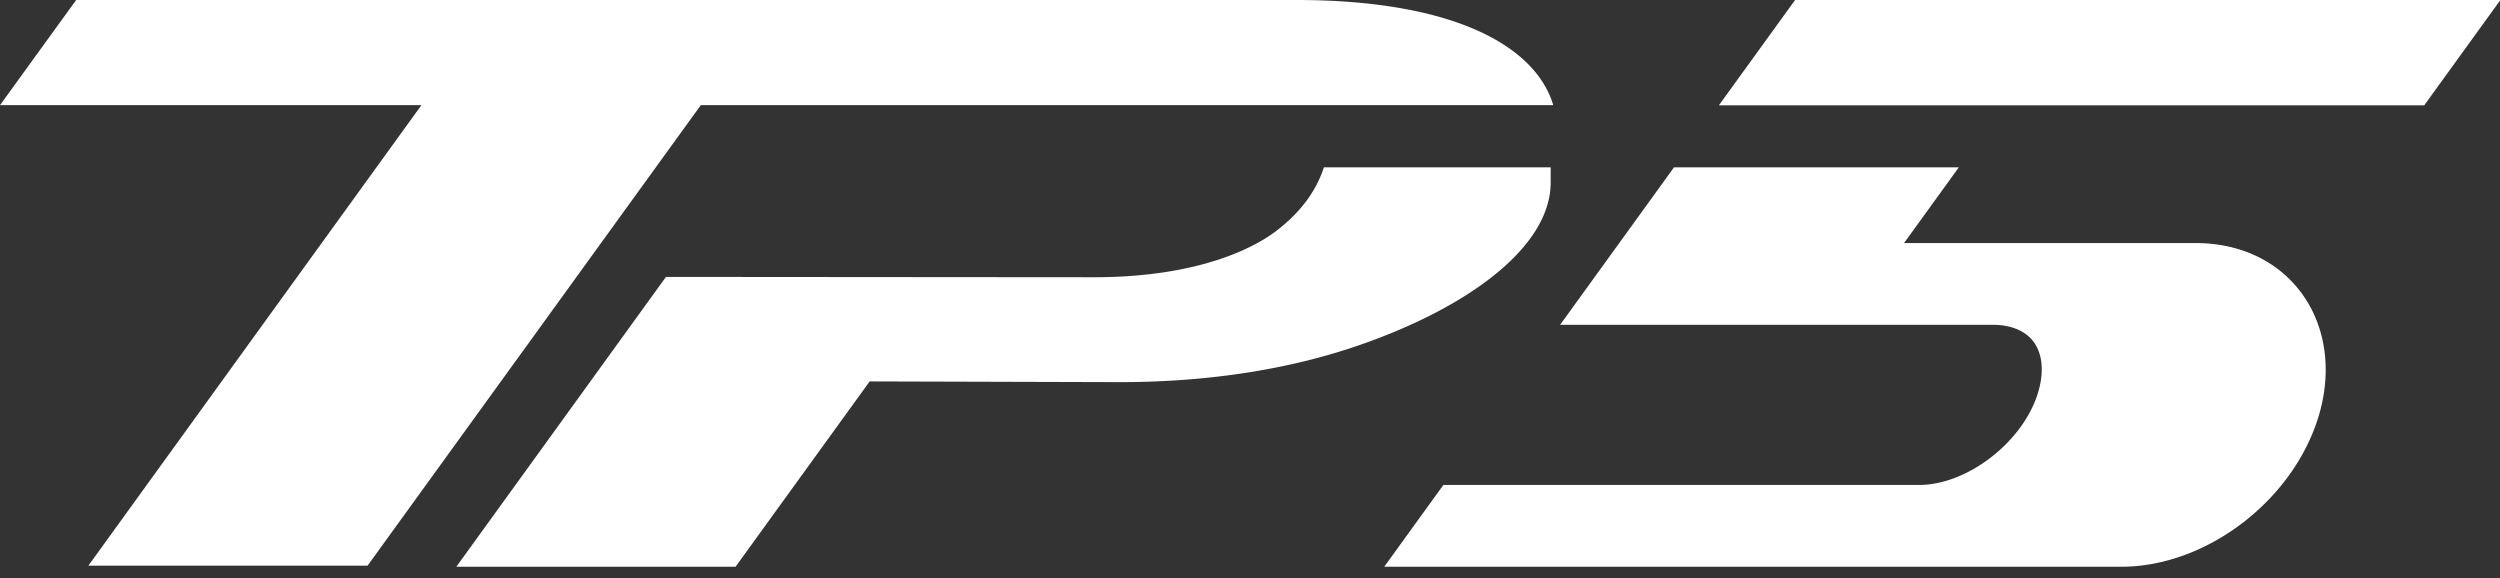
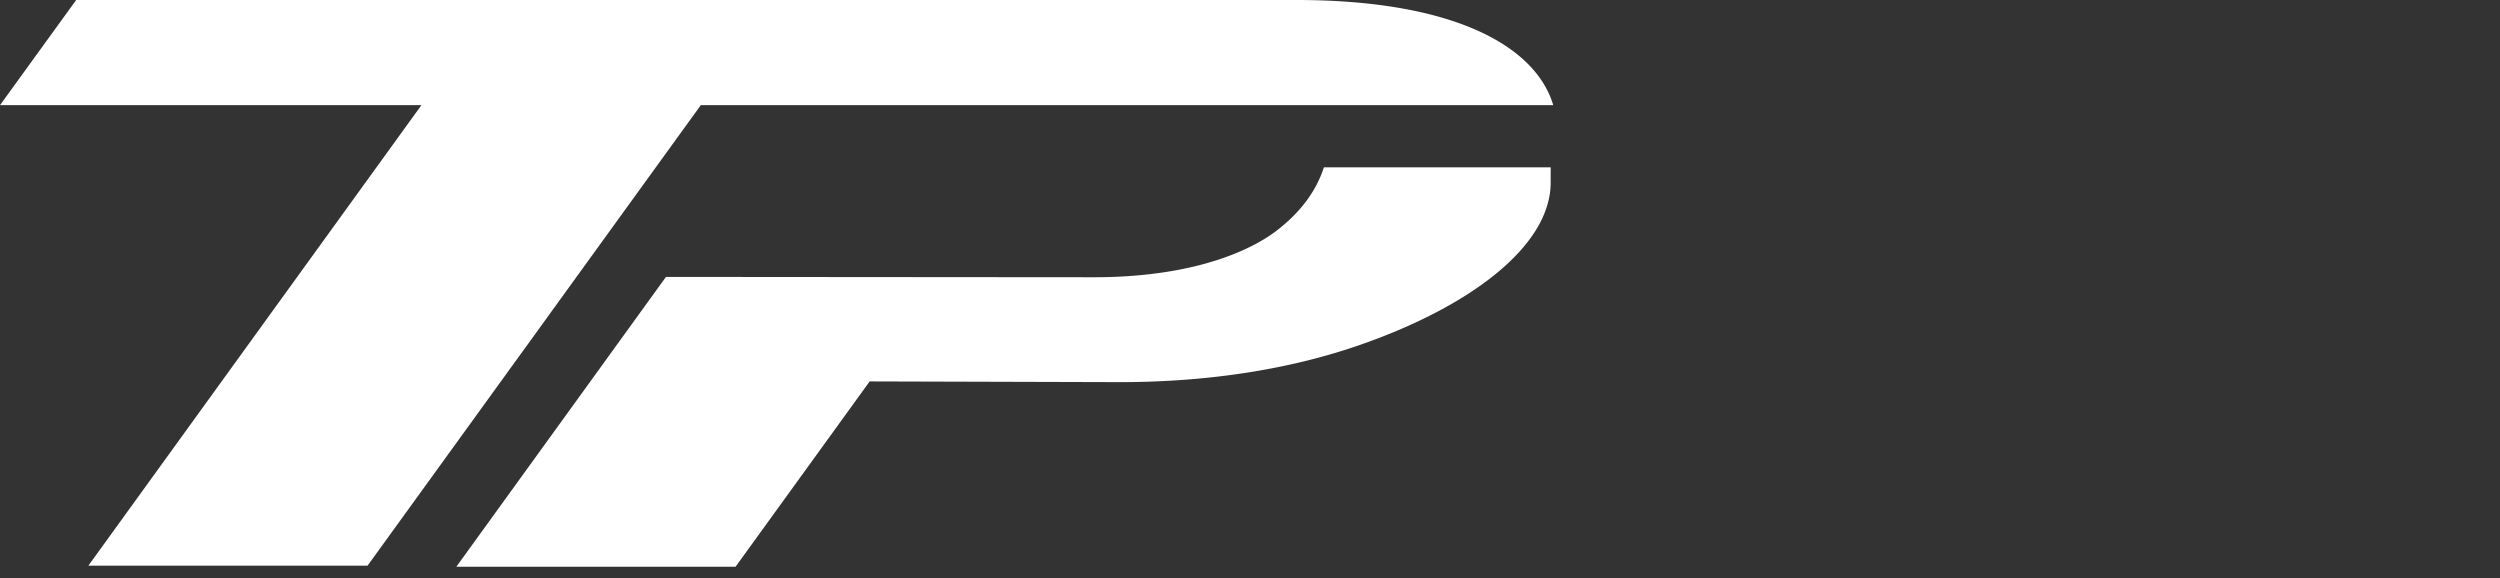
<svg xmlns="http://www.w3.org/2000/svg" width="173" height="40" viewBox="0 0 173 40">
  <rect x="0" y="0" width="173" height="40" fill="#333333" stroke="none" />
  <g fill="none" fill-rule="evenodd">
    <path fill="#FFFFFF" d="M89.69 0c10.943 0 16.58 3.204 17.795 7.277h-58.99L40.78 17.939l-4.519 6.25h-.003L25.436 39.143H6.116L29.162 7.277H0L5.272 0h84.417zm1.923 11.579h15.698c-.003.01-.006.602-.006 1.061 0 4.363-5.519 8.582-13.324 11.273-4.516 1.556-10.067 2.531-16.518 2.531l-17.283-.05-.036.05-6.443 8.904-2.801 3.87H31.579l9.239-12.774 5.263-7.277.003-.005h.263l29.378.023c5.423 0 9.381-1.172 11.82-2.678a9.478 9.478 0 0 0 1.204-.874c1.092-.905 2.28-2.241 2.864-4.054z" />
-     <path fill="#FFFFFF" d="M173.028 0l-5.271 7.288h-48.81L124.22 0h48.81zm-12.607 22.478c.676 1.922.696 4.14.015 6.368-1.78 5.816-7.769 10.372-13.635 10.372H95.79l4.093-5.66h32.92c3.344 0 7.187-2.975 8.222-6.366.438-1.428.33-2.684-.302-3.54-.56-.756-1.555-1.173-2.8-1.174H107.96l7.882-10.9h19.347l.36.004-3.79 5.237h20.16c3.087 0 5.696 1.23 7.347 3.465a8.3 8.3 0 0 1 1.155 2.194z" />
  </g>
</svg>